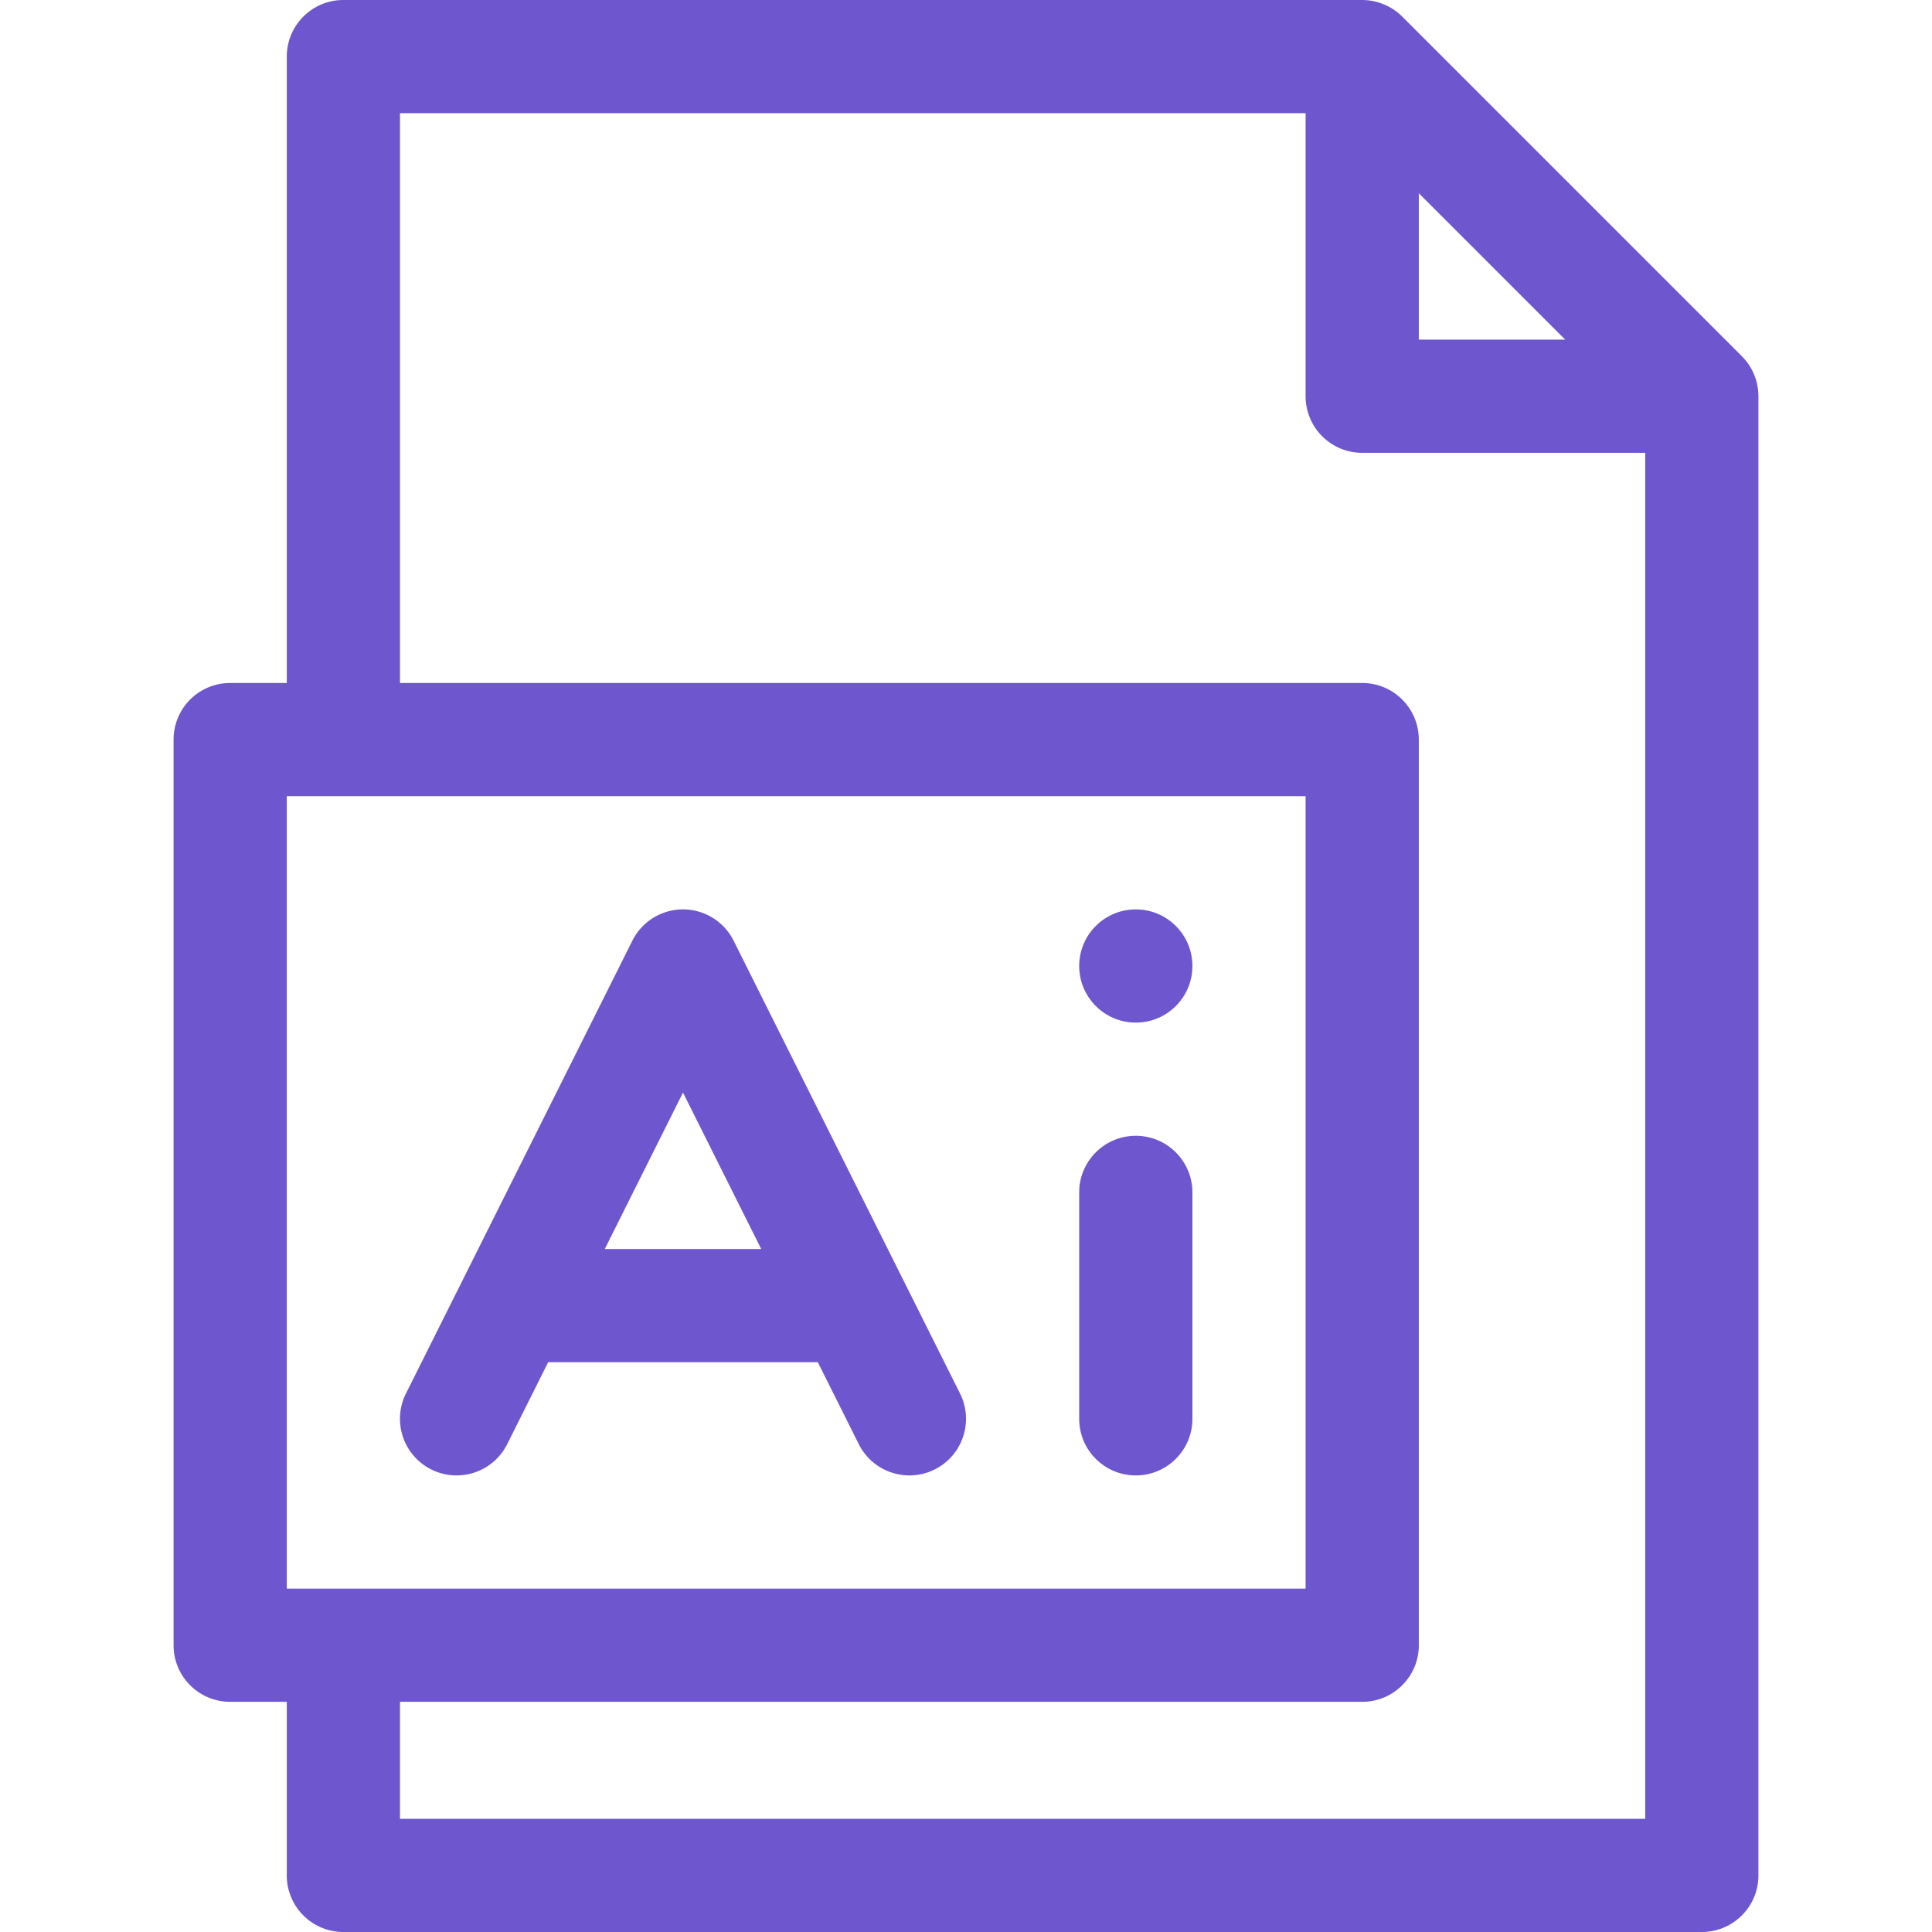
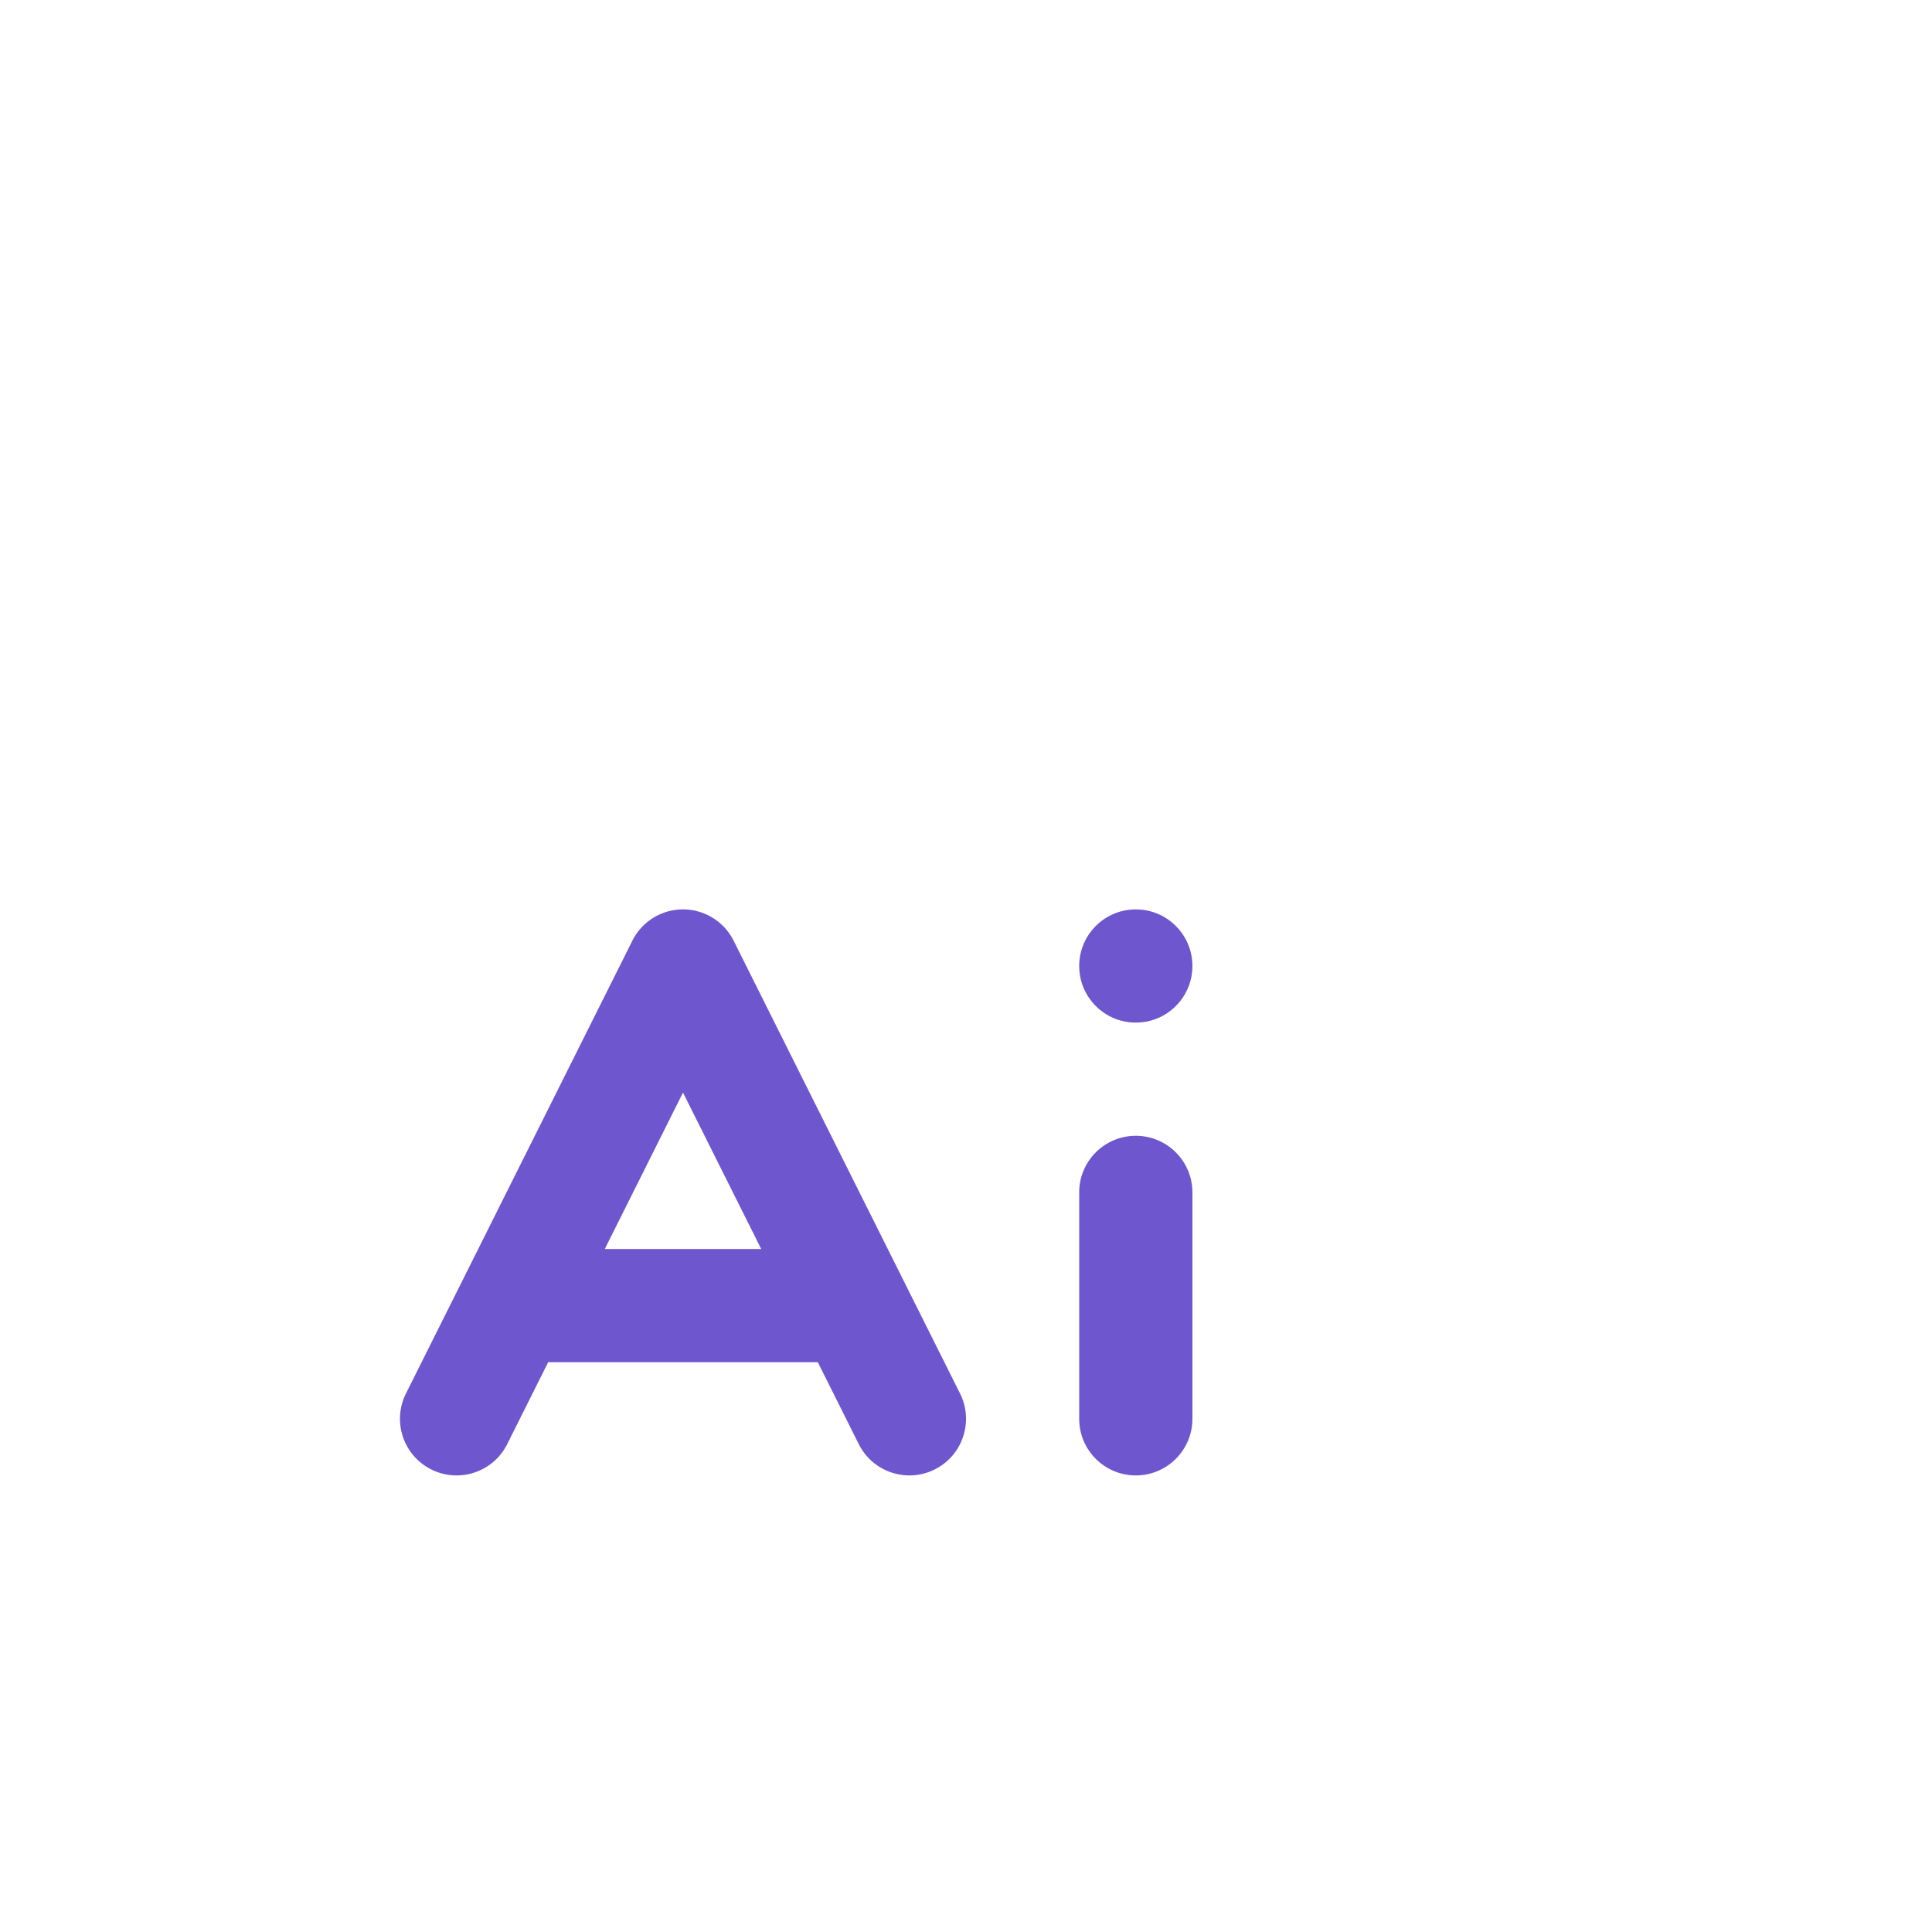
<svg xmlns="http://www.w3.org/2000/svg" version="1.1" width="512" height="512" x="0" y="0" viewBox="0 0 512 512" style="enable-background:new 0 0 512 512" xml:space="preserve">
  <g>
    <circle cx="301" cy="256" r="15" fill="#6e56cf" opacity="1" data-original="#000000" />
-     <path d="M465.989 104.775a14.973 14.973 0 0 0-4.371-10.369l-.014-.015-89.995-89.995a.192.192 0 0 1-.015-.014C368.733 1.525 364.813 0 361 0H91c-8.284 0-15 6.716-15 15v166H61c-8.284 0-15 6.716-15 15v240c0 8.284 6.716 15 15 15h15v46c0 8.284 6.716 15 15 15h360c8.284 0 15-6.716 15-15V105c0-.076-.01-.149-.011-.225zM376 51.213 414.787 90H376V51.213zM76 421V211h270v210H76zm360 61H106v-31h255c8.284 0 15-6.716 15-15V196c0-8.284-6.716-15-15-15H106V30h240v75c0 8.284 6.716 15 15 15h75v362z" fill="#6e56cf" opacity="1" data-original="#000000" />
    <path d="m254.416 369.291-60-120a14.999 14.999 0 0 0-26.832.001l-60 120c-3.705 7.41-.702 16.419 6.708 20.125 7.41 3.705 16.419.701 20.124-6.708L145.27 361h71.46l10.854 21.708c2.628 5.257 7.925 8.295 13.428 8.295 2.254 0 4.543-.51 6.696-1.587 7.41-3.705 10.413-12.715 6.708-20.125zM160.27 331 181 289.541 201.73 331h-41.46zM301 301c-8.284 0-15 6.716-15 15v60c0 8.284 6.716 15 15 15s15-6.716 15-15v-60c0-8.284-6.716-15-15-15z" fill="#6e56cf" opacity="1" data-original="#000000" />
  </g>
</svg>